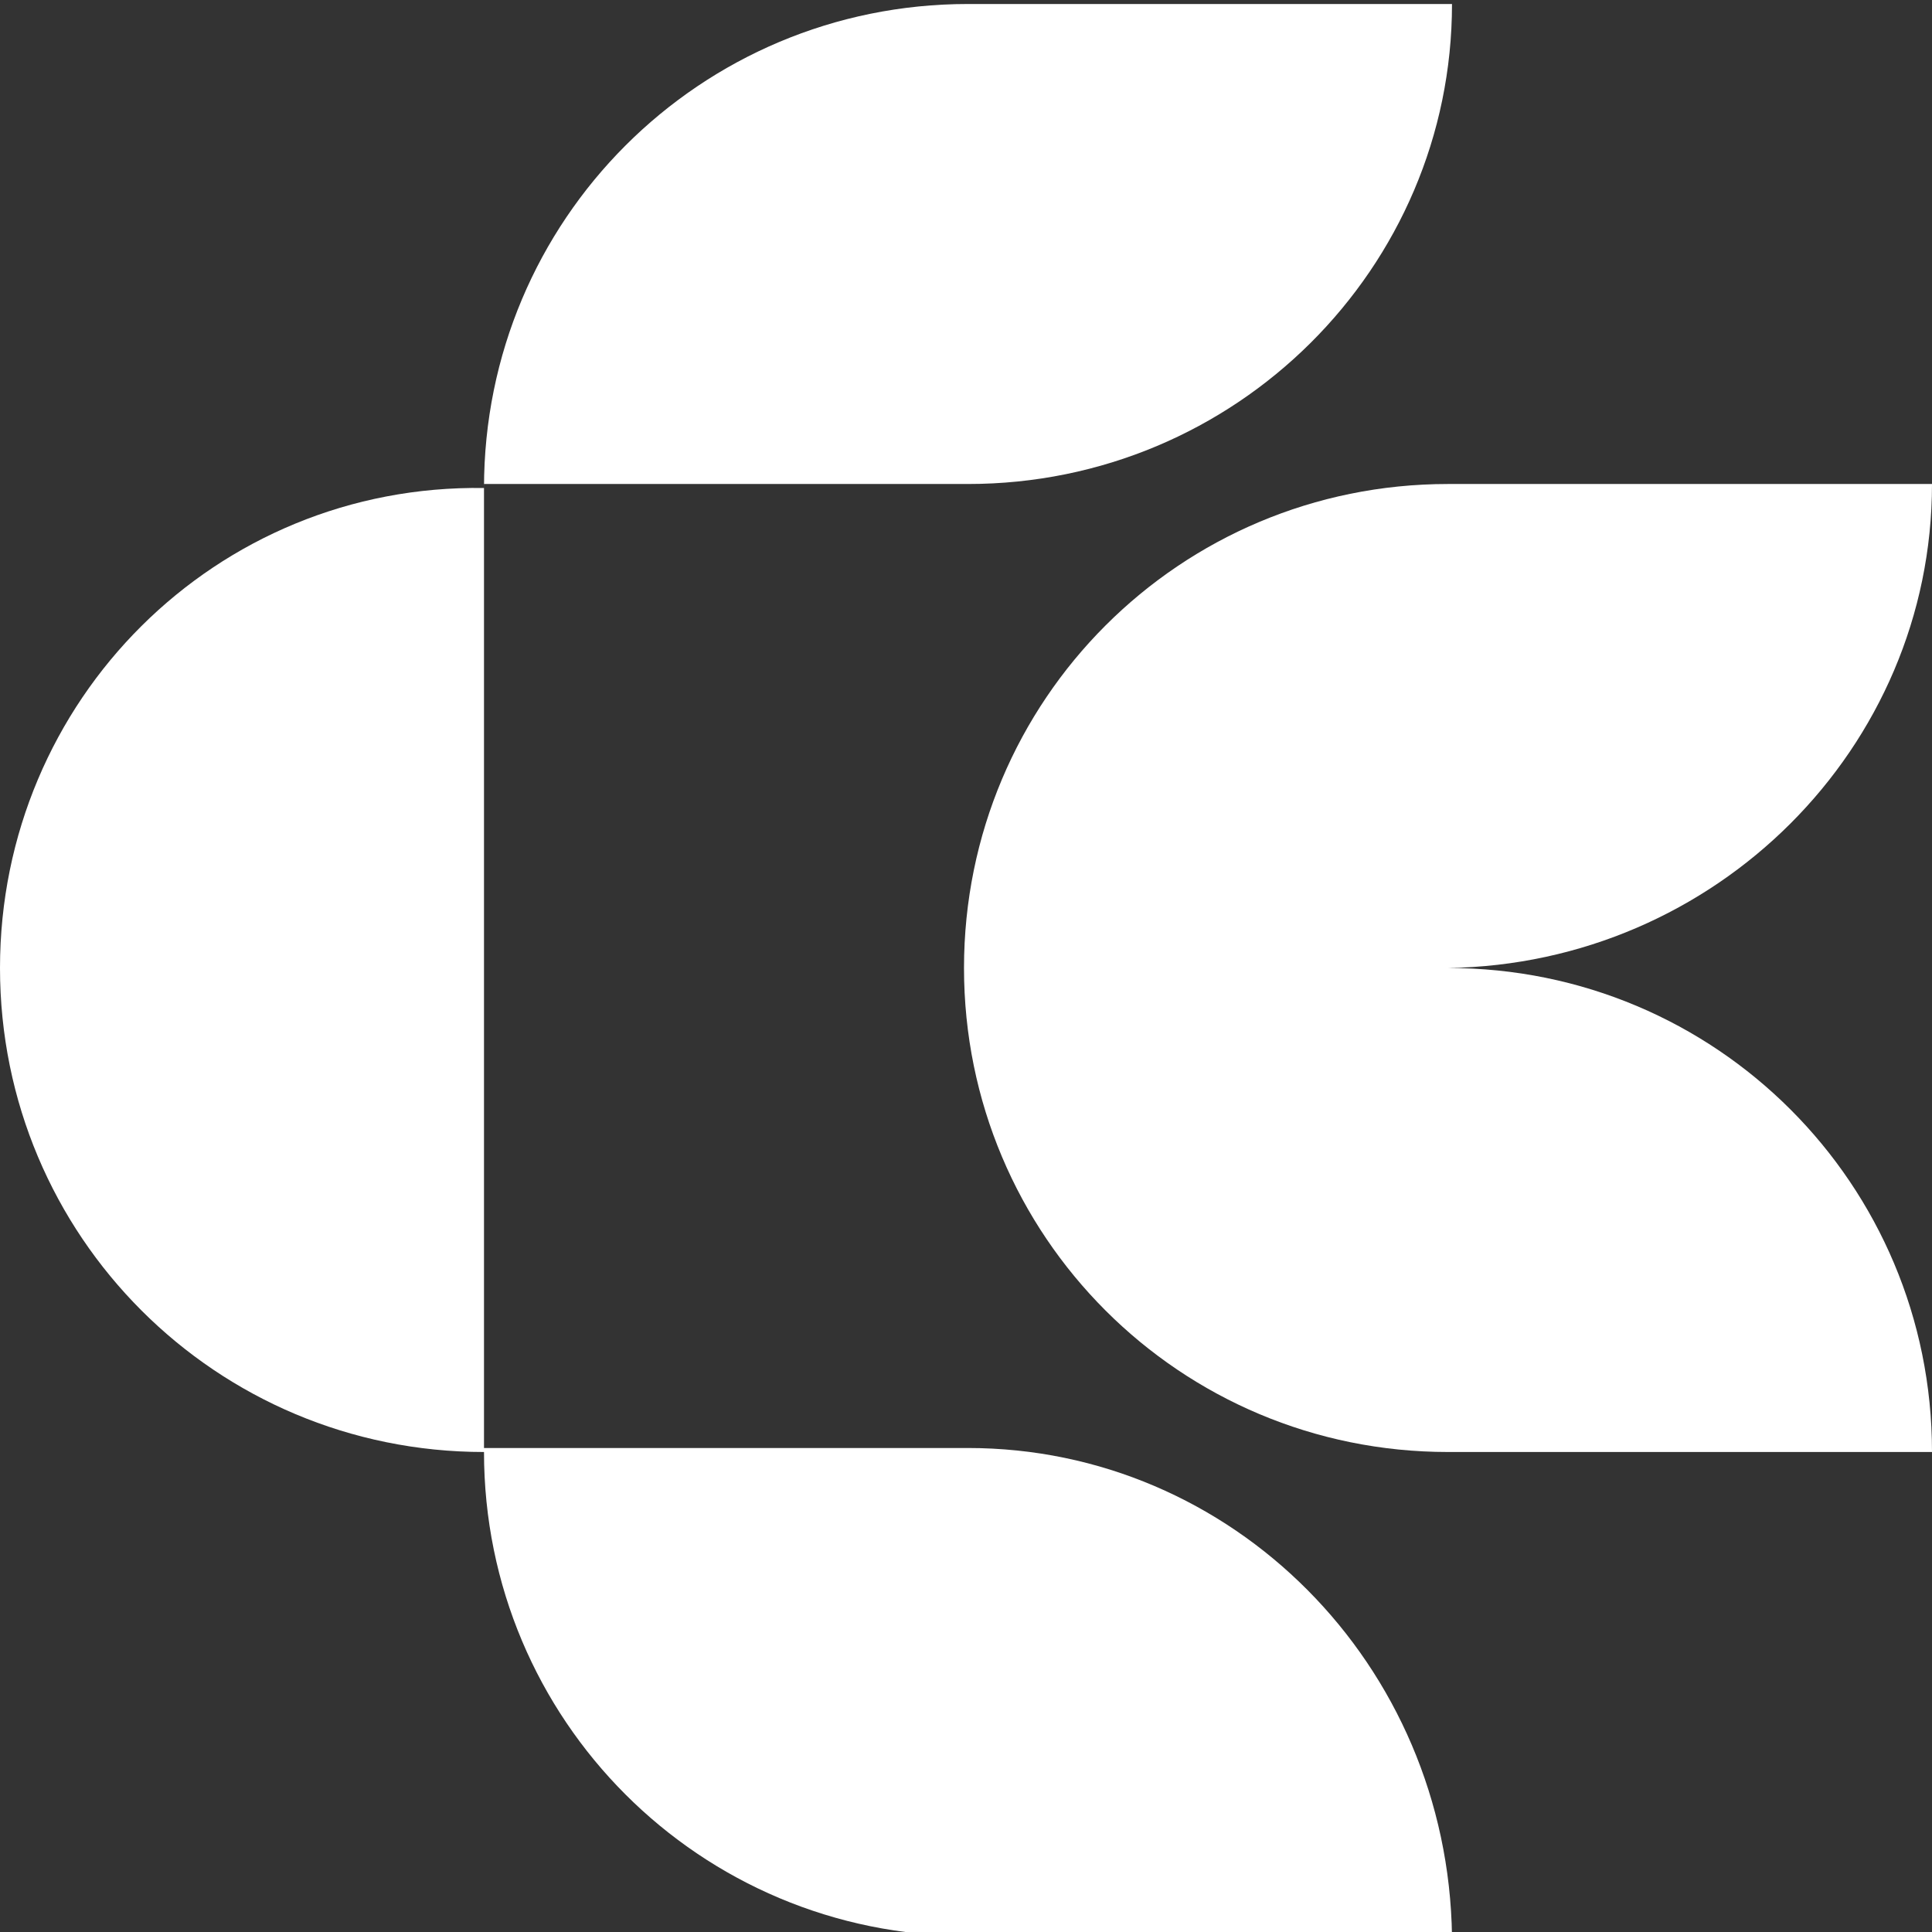
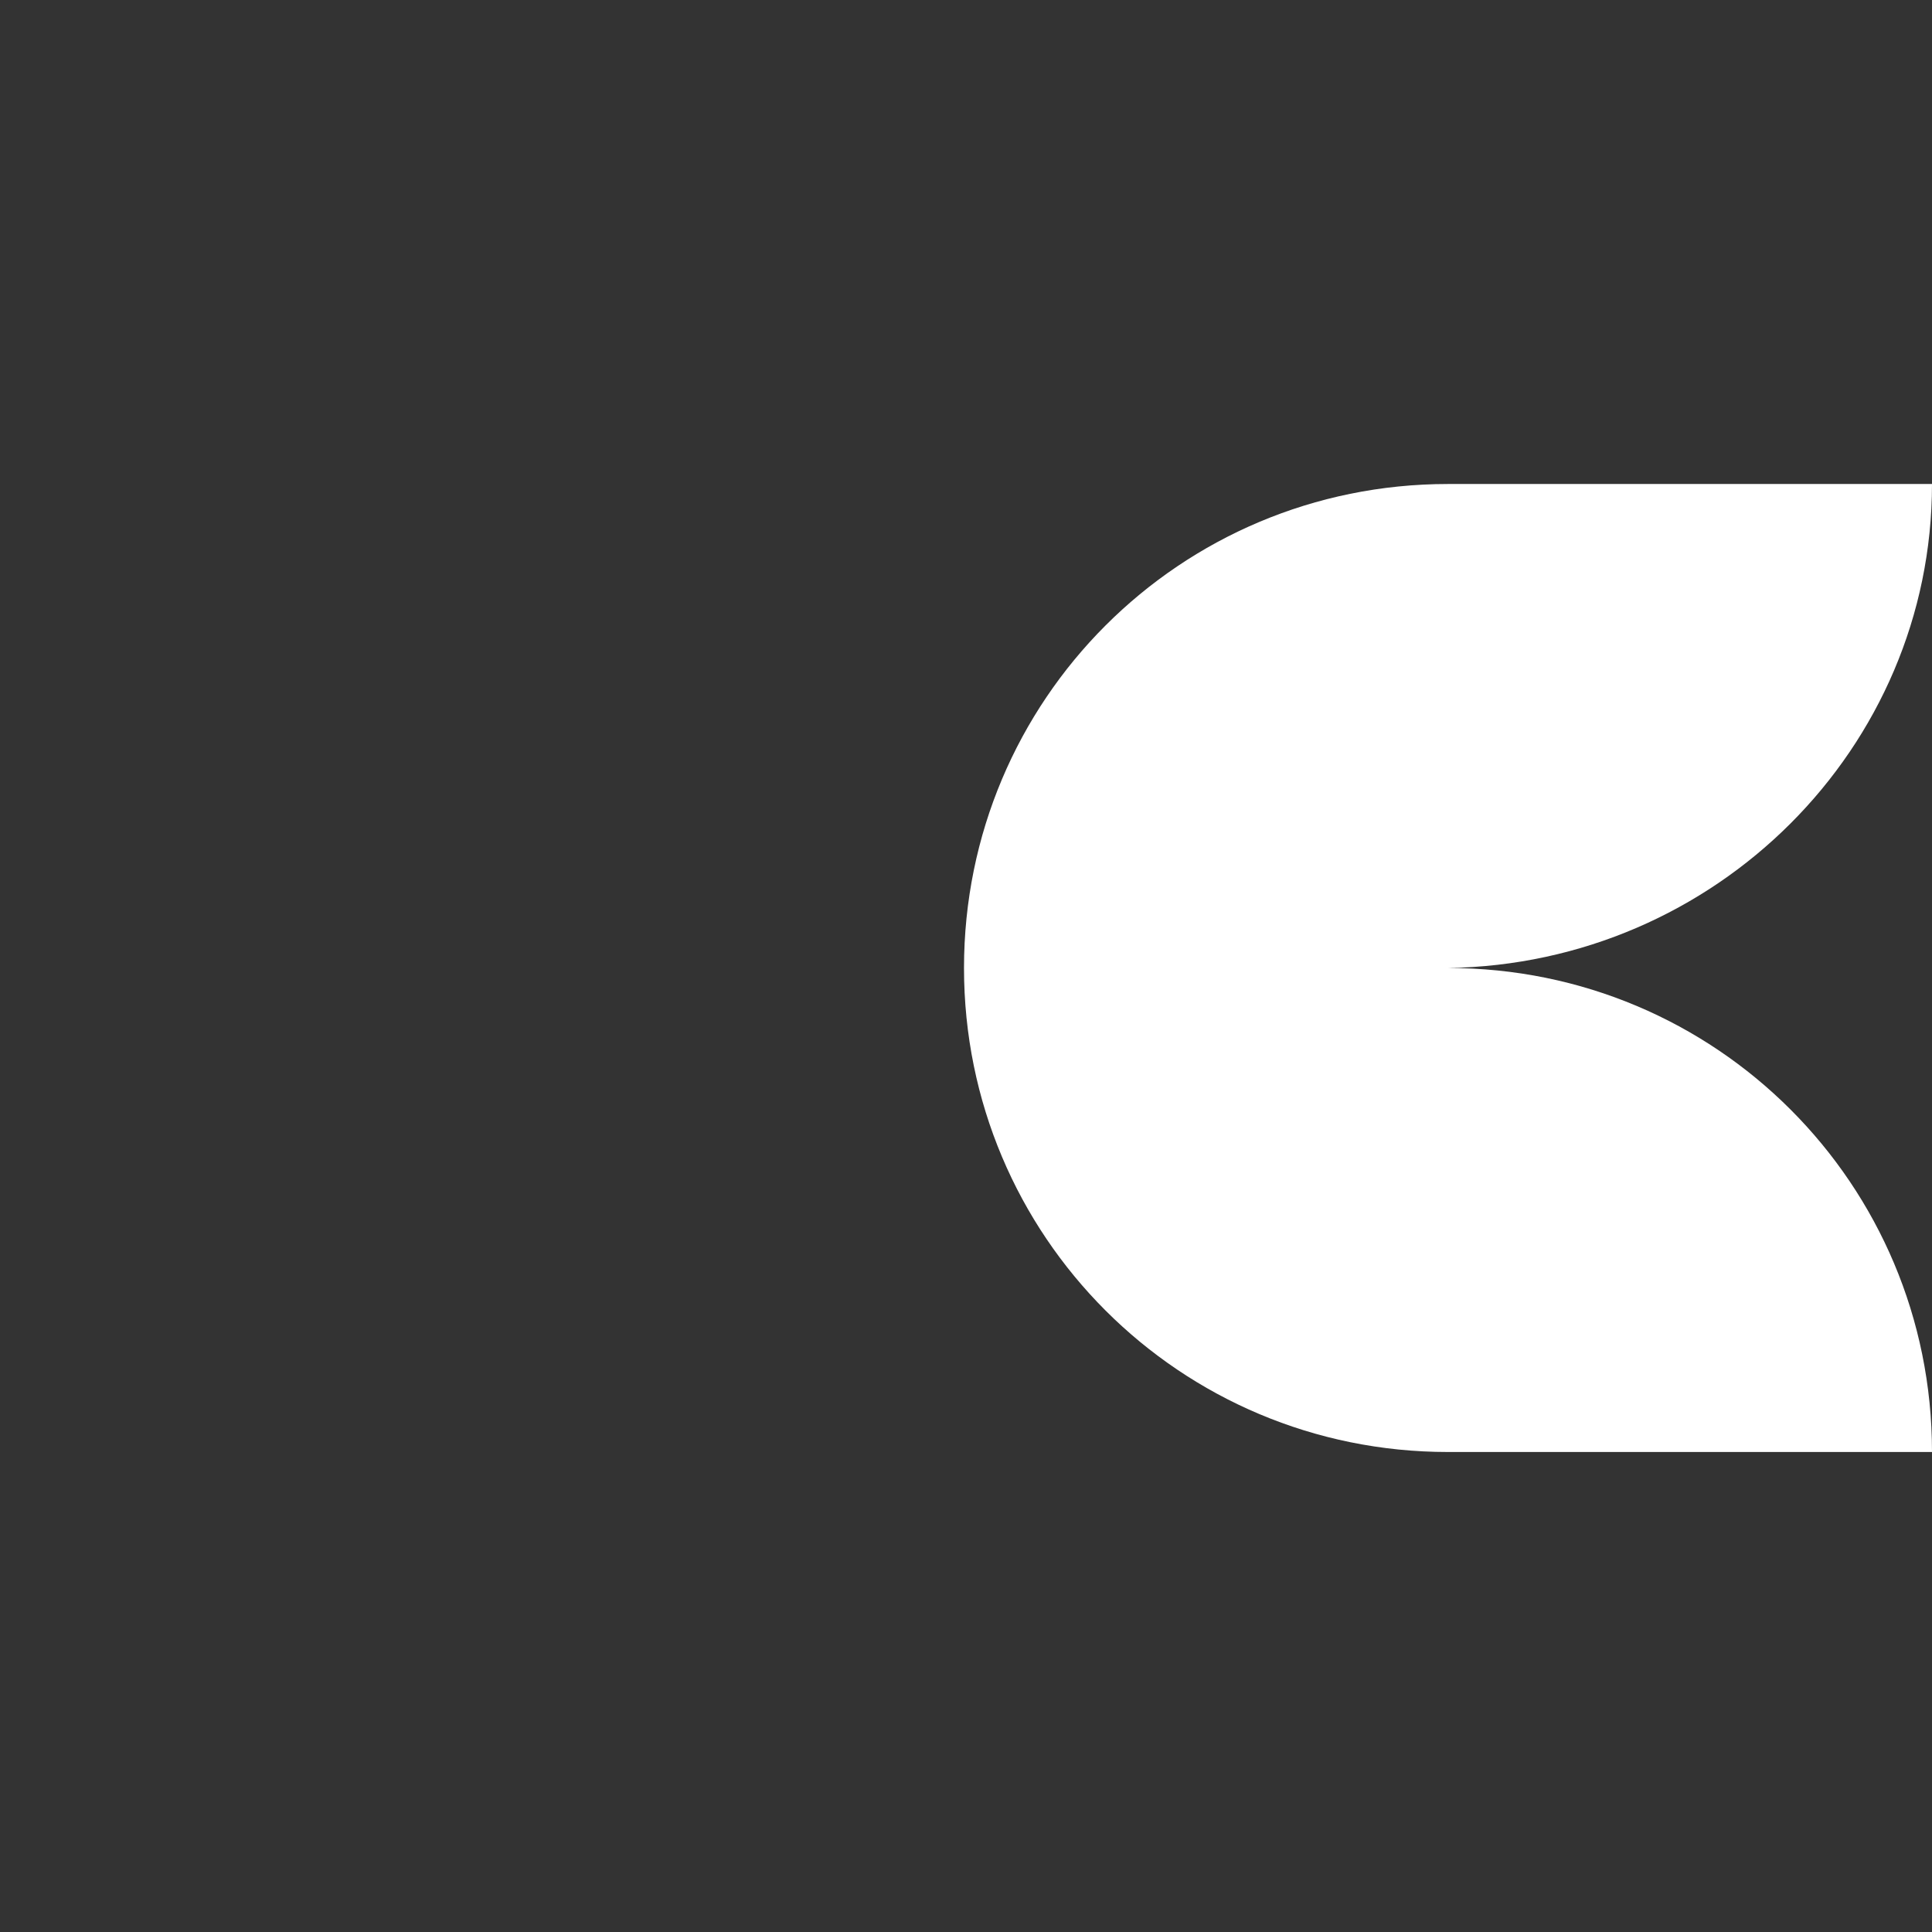
<svg xmlns="http://www.w3.org/2000/svg" version="1.1" id="Ebene_1" x="0px" y="0px" viewBox="0 0 48.3 48.3" style="enable-background:new 0 0 48.3 48.3;" xml:space="preserve">
  <rect x="0" y="0" width="48.3" height="48.3" fill="#333333" stroke="none" />
  <style type="text/css">
	.st0{fill:#FFFFFF;}
</style>
  <g id="Ebene_2_1_">
    <g id="Ebene_1-2">
      <path class="st0" d="M48.3,12.1H36.2c-6.7,0-12.1,5.4-12.1,12.1s5.4,12.1,12.1,12.1l0,0h12.1c0-6.7-5.4-12.1-12.1-12.1    C42.9,24.1,48.3,18.7,48.3,12.1L48.3,12.1z" />
-       <path class="st0" d="M24.2,36.2H12.1V12.1h12.1c6.7,0,12.1-5.4,12.1-12l0,0H24.2c-6.7,0-12.1,5.4-12.1,12.1l0,0    C5.4,12.1,0,17.5,0,24.2s5.4,12.1,12.1,12.1c0,6.7,5.4,12.1,12.1,12.1l0,0h12.1C36.2,41.6,30.8,36.2,24.2,36.2L24.2,36.2z" />
    </g>
  </g>
</svg>